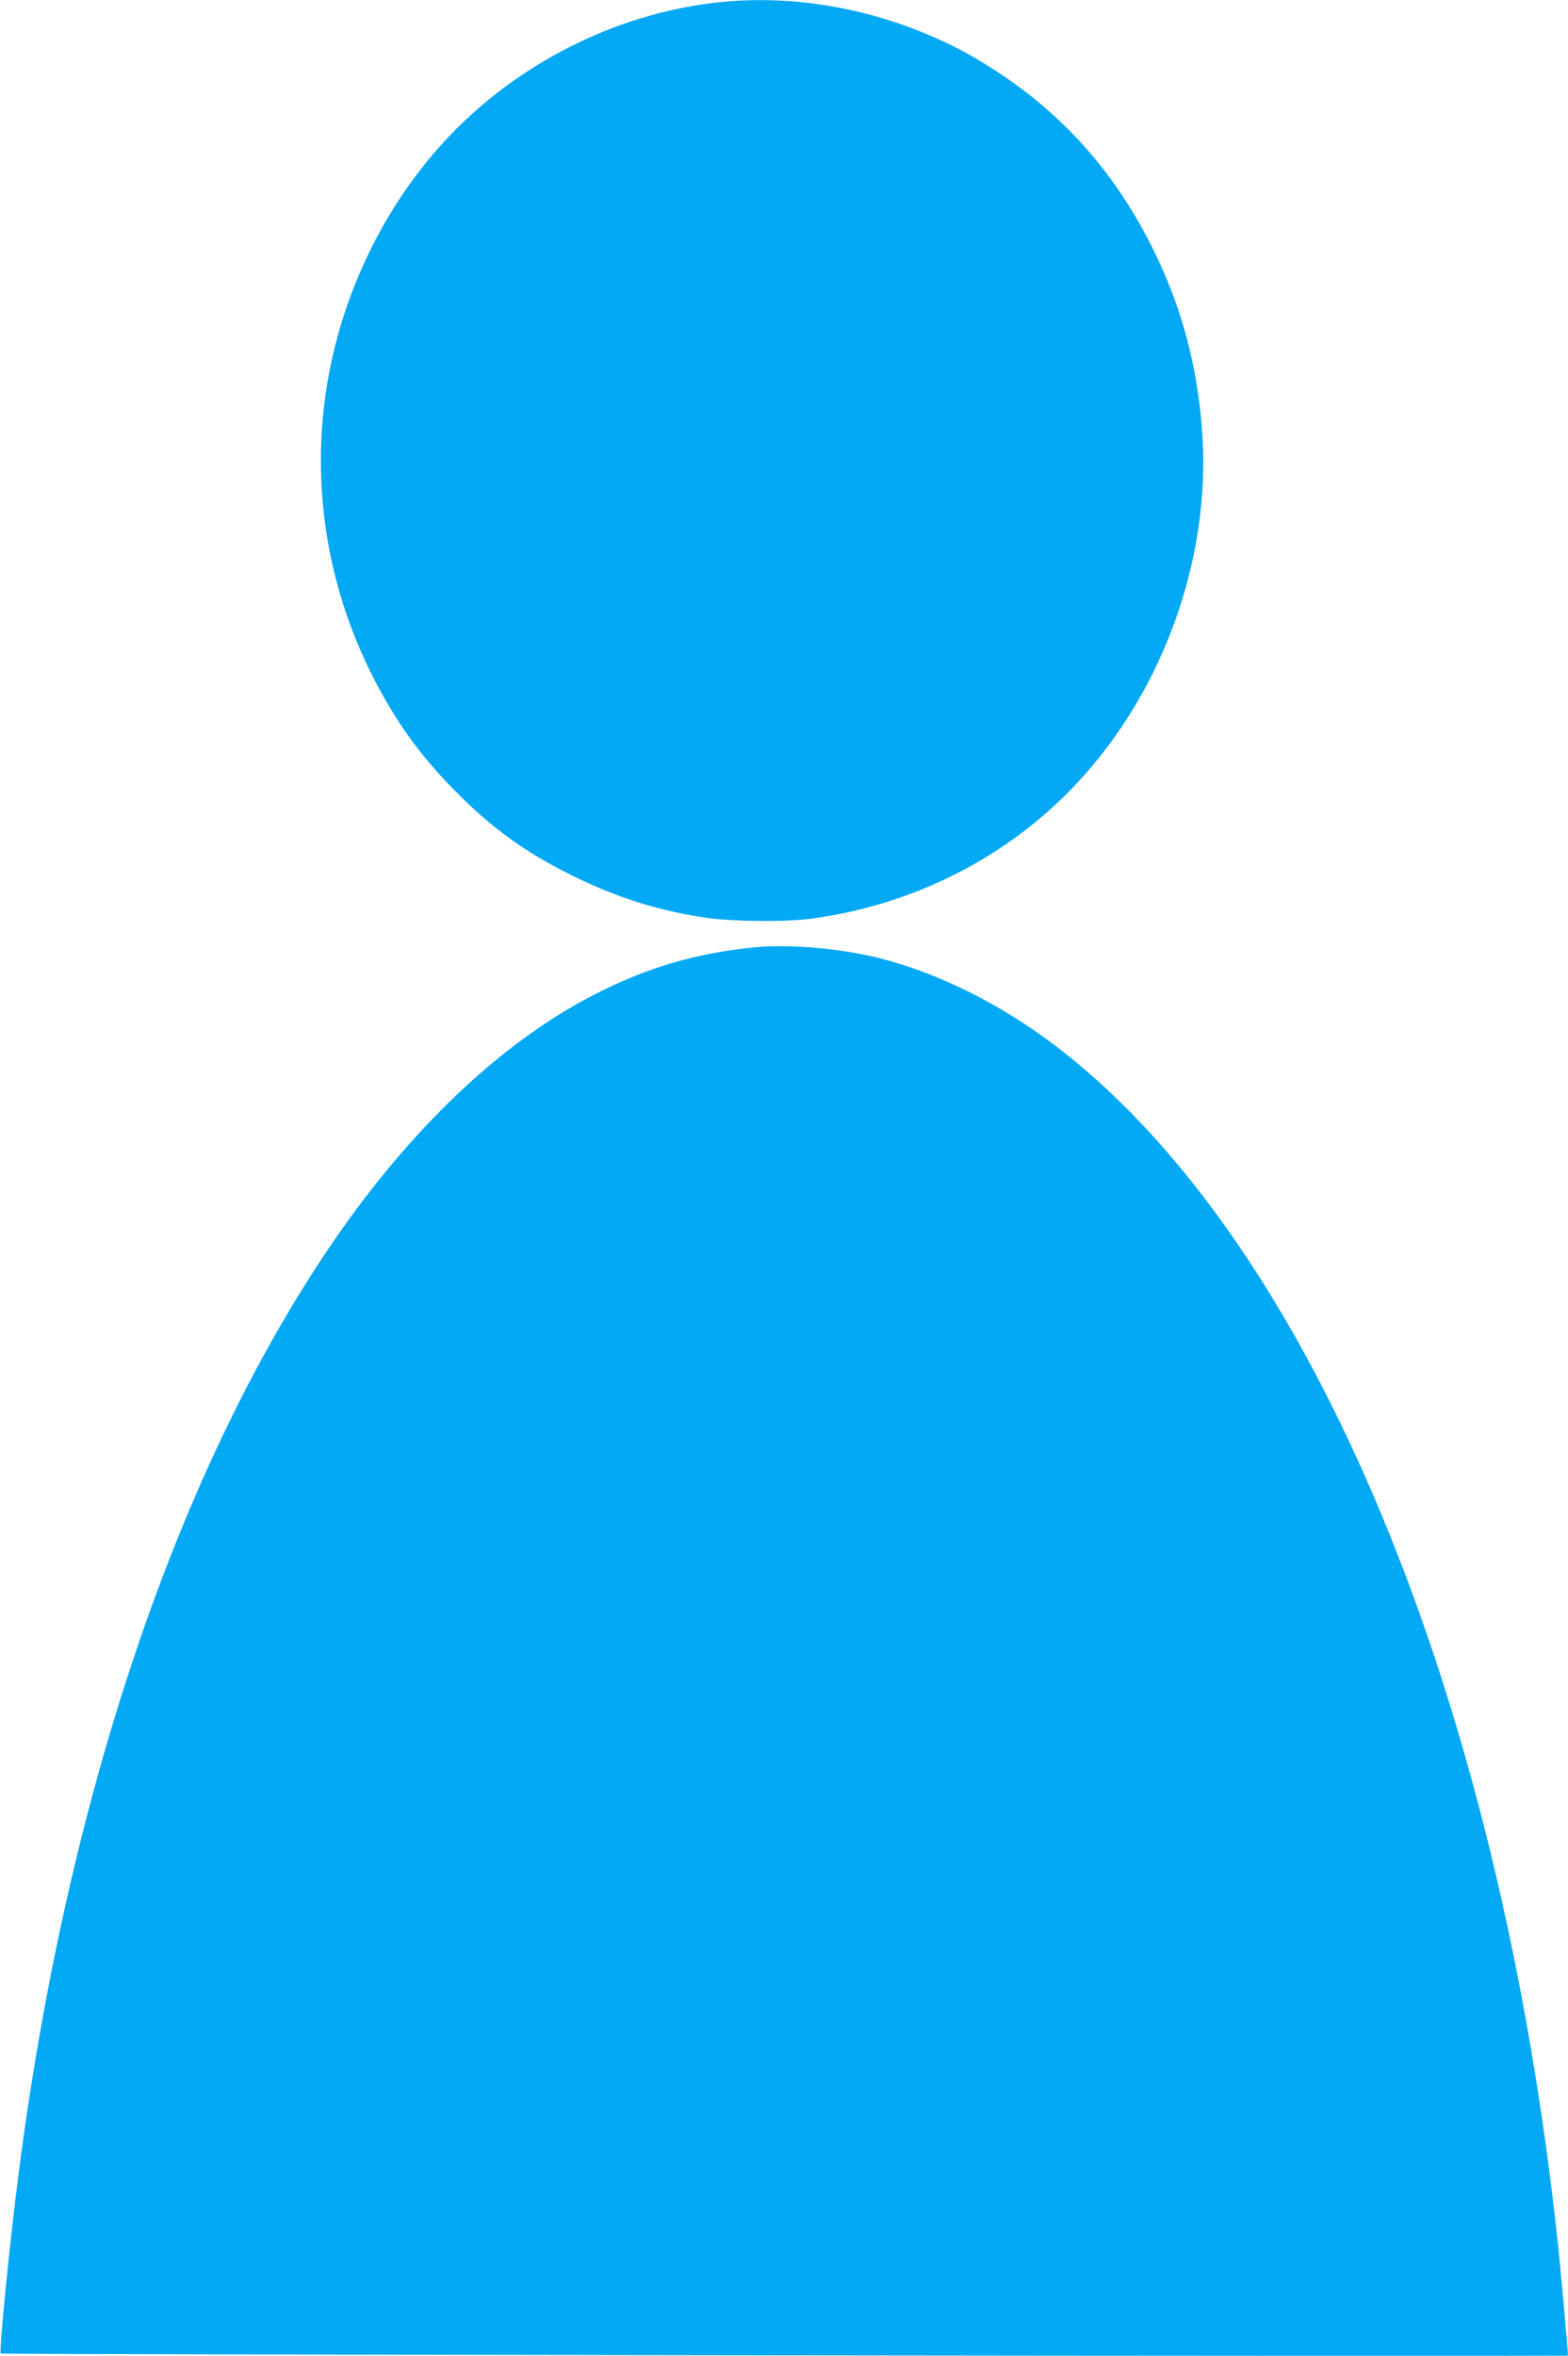
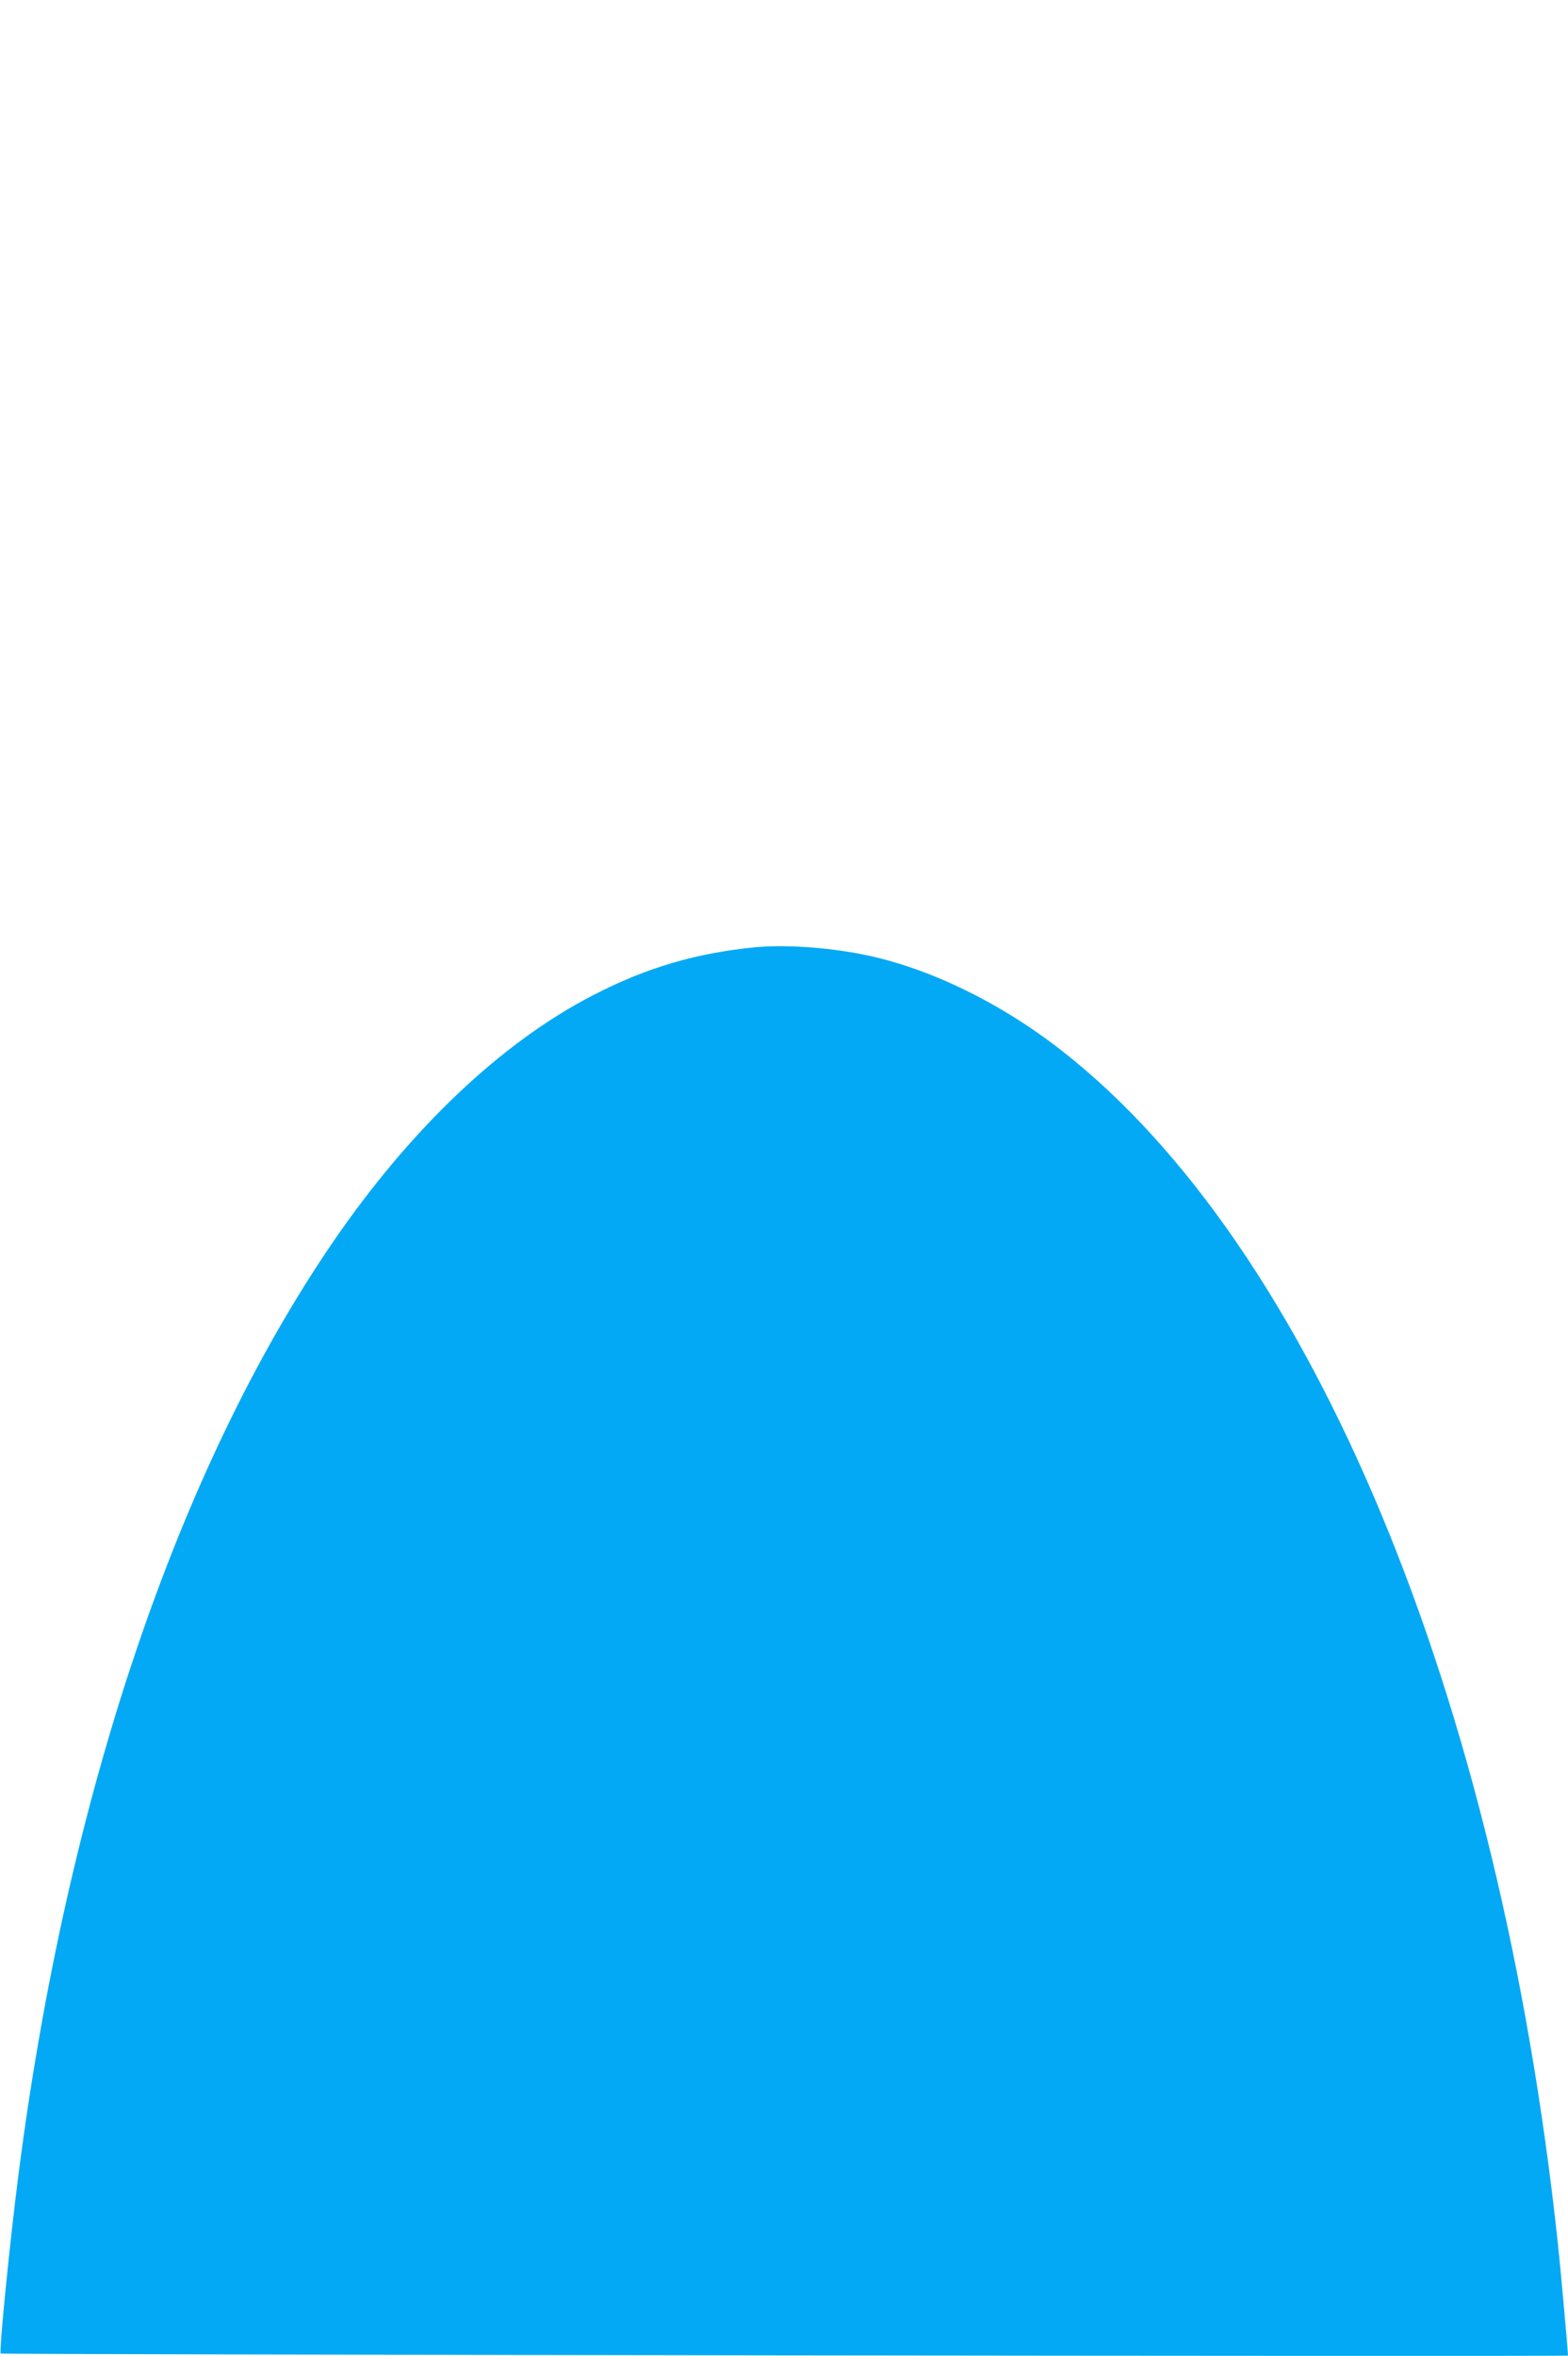
<svg xmlns="http://www.w3.org/2000/svg" version="1.0" width="852pt" height="1280pt" viewBox="0 0 852 1280" preserveAspectRatio="xMidYMid meet">
  <g transform="translate(0,1280) scale(0.1,-0.1)" fill="#03a9f4" stroke="none">
-     <path d="M3920 12789 c-532 -53 -1056 -304 -1440 -689 -301 -301 -527 -696 -645 -1125 -184 -670 -88 -1385 267 -1991 100 -173 210 -316 358 -468 207 -212 388 -344 655 -476 238 -117 462 -188 725 -227 140 -20 433 -23 570 -4 528 71 1016 309 1385 677 507 505 789 1260 737 1971 -26 358 -113 681 -268 992 -199 401 -471 712 -830 951 -151 100 -264 160 -419 223 -352 144 -735 202 -1095 166z" />
    <path d="M4110 7654 c-324 -31 -595 -110 -887 -261 -499 -257 -992 -725 -1415 -1343 -842 -1232 -1444 -3015 -1707 -5060 -48 -372 -107 -967 -97 -977 6 -6 8516 -17 8516 -11 0 22 -42 492 -55 608 -318 2973 -1335 5418 -2695 6481 -336 263 -728 453 -1080 523 -194 39 -421 54 -580 40z" />
  </g>
</svg>